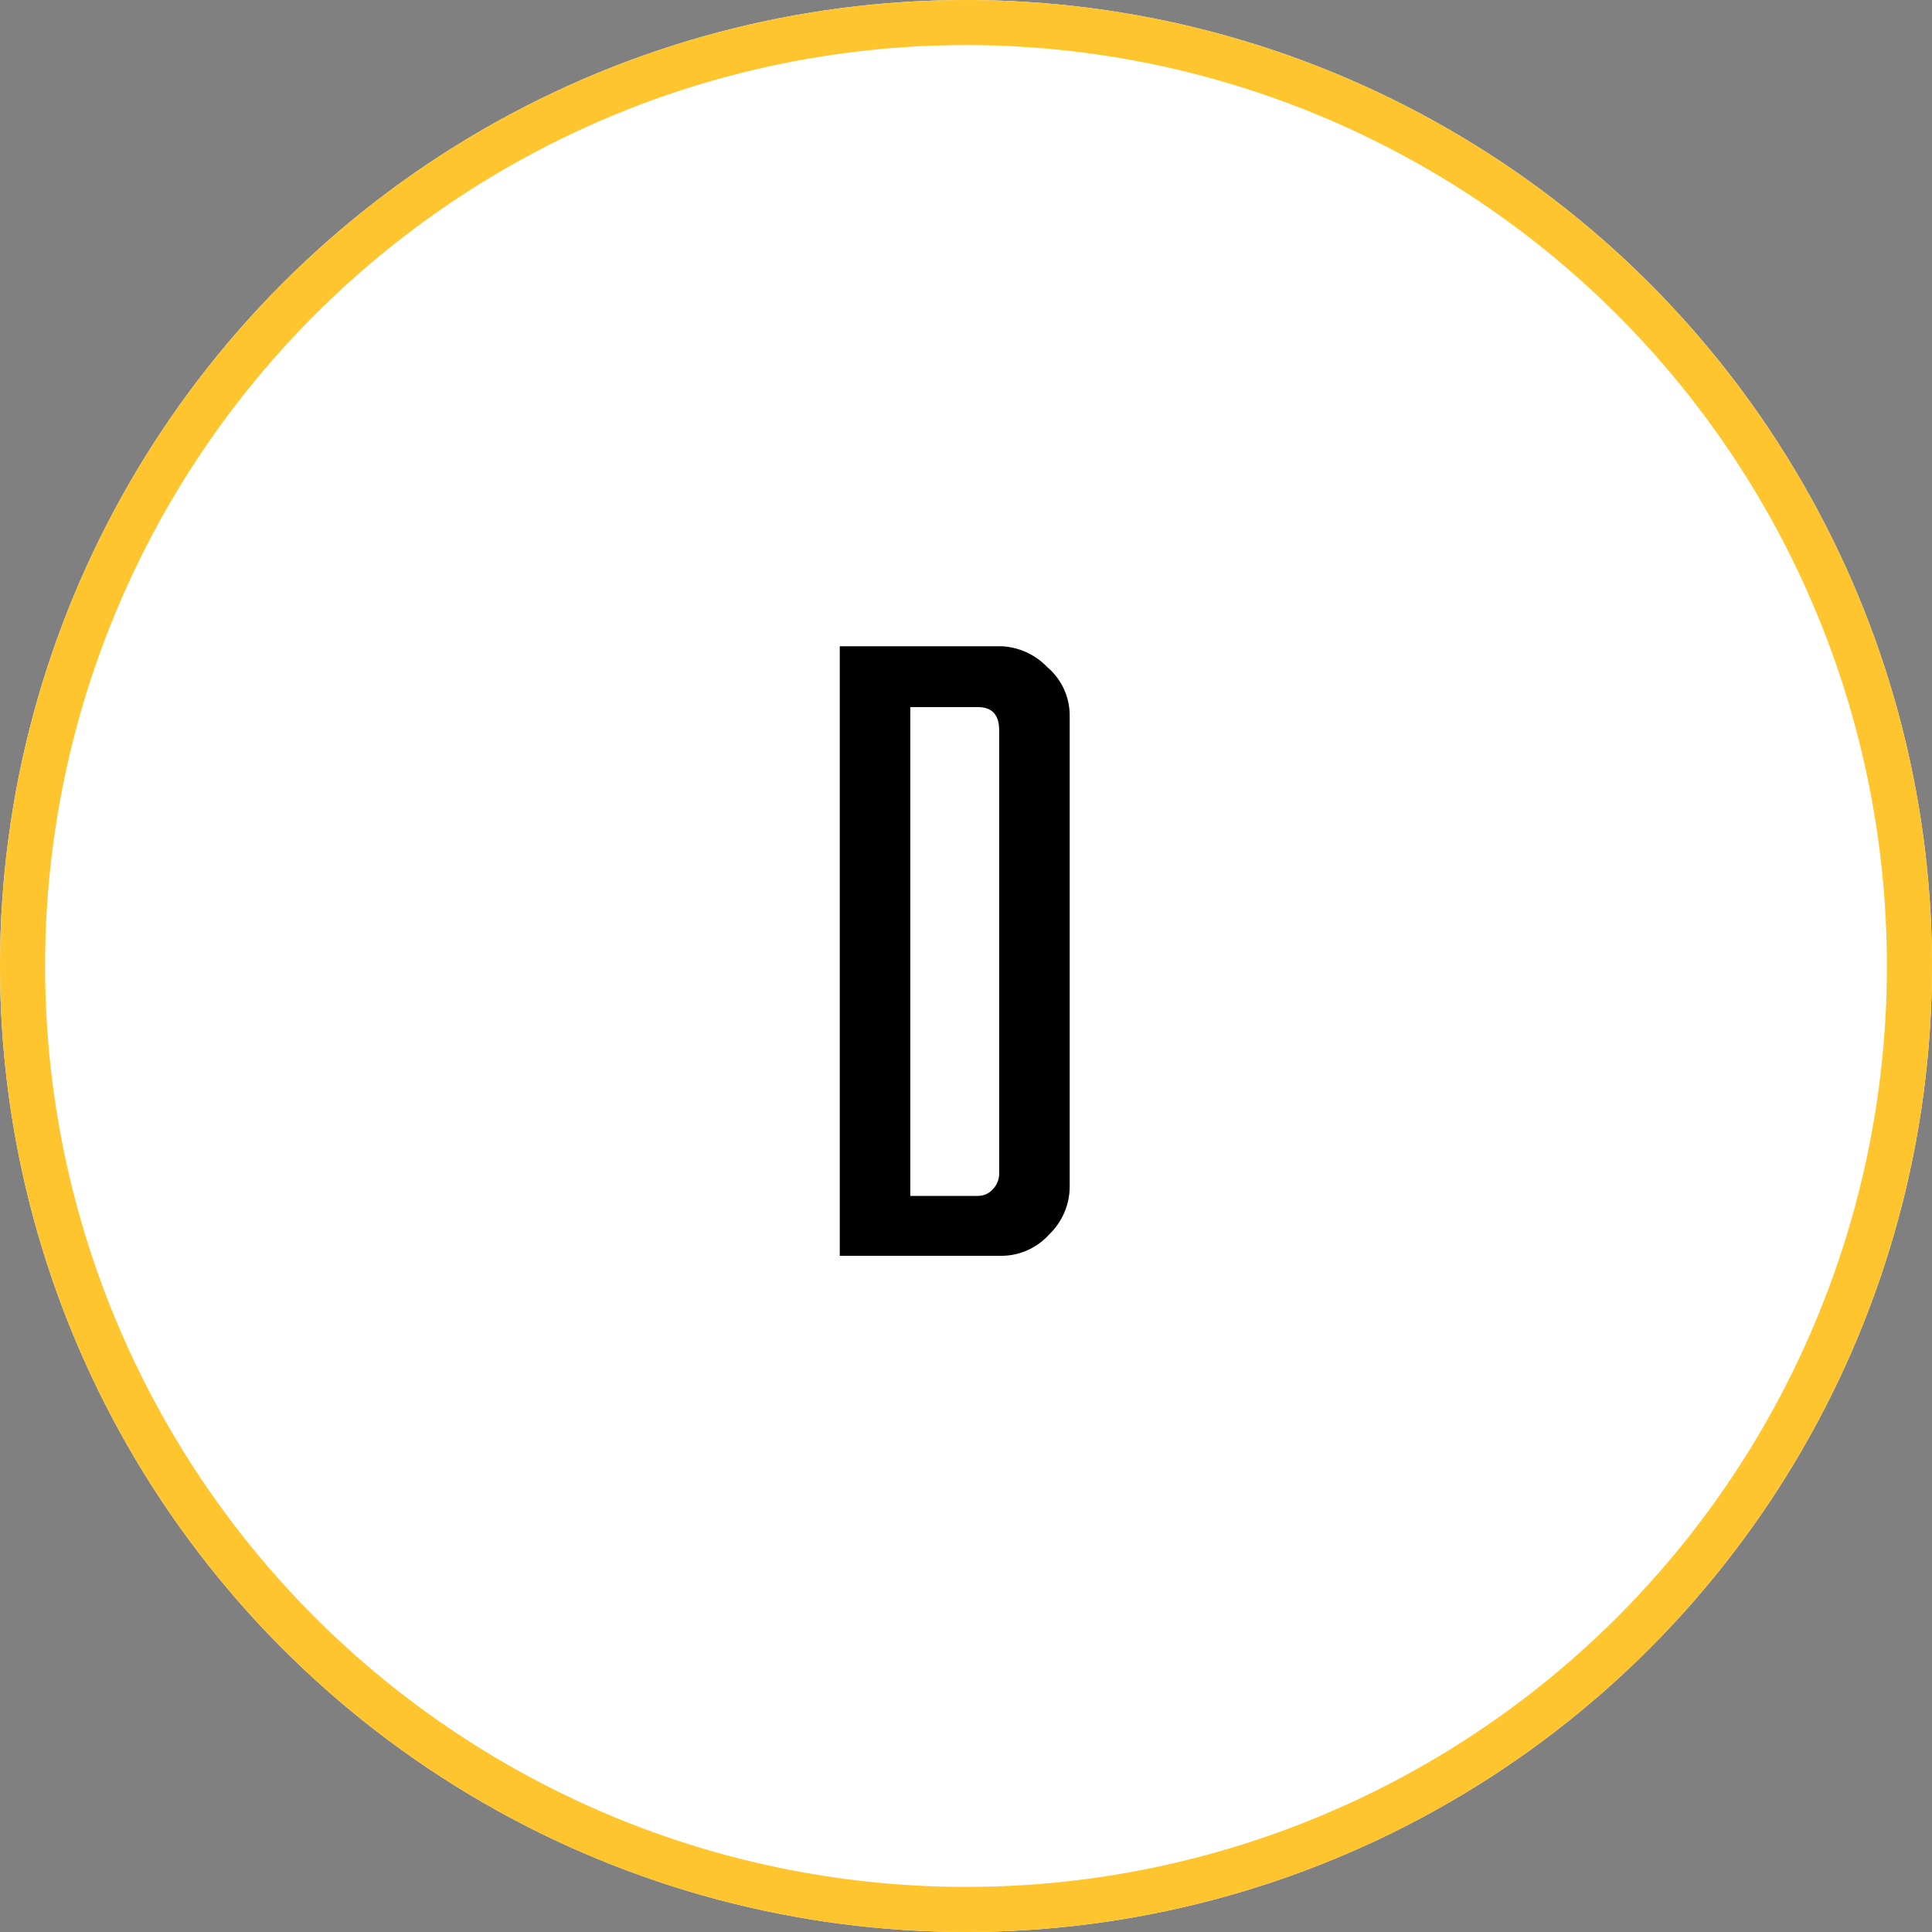
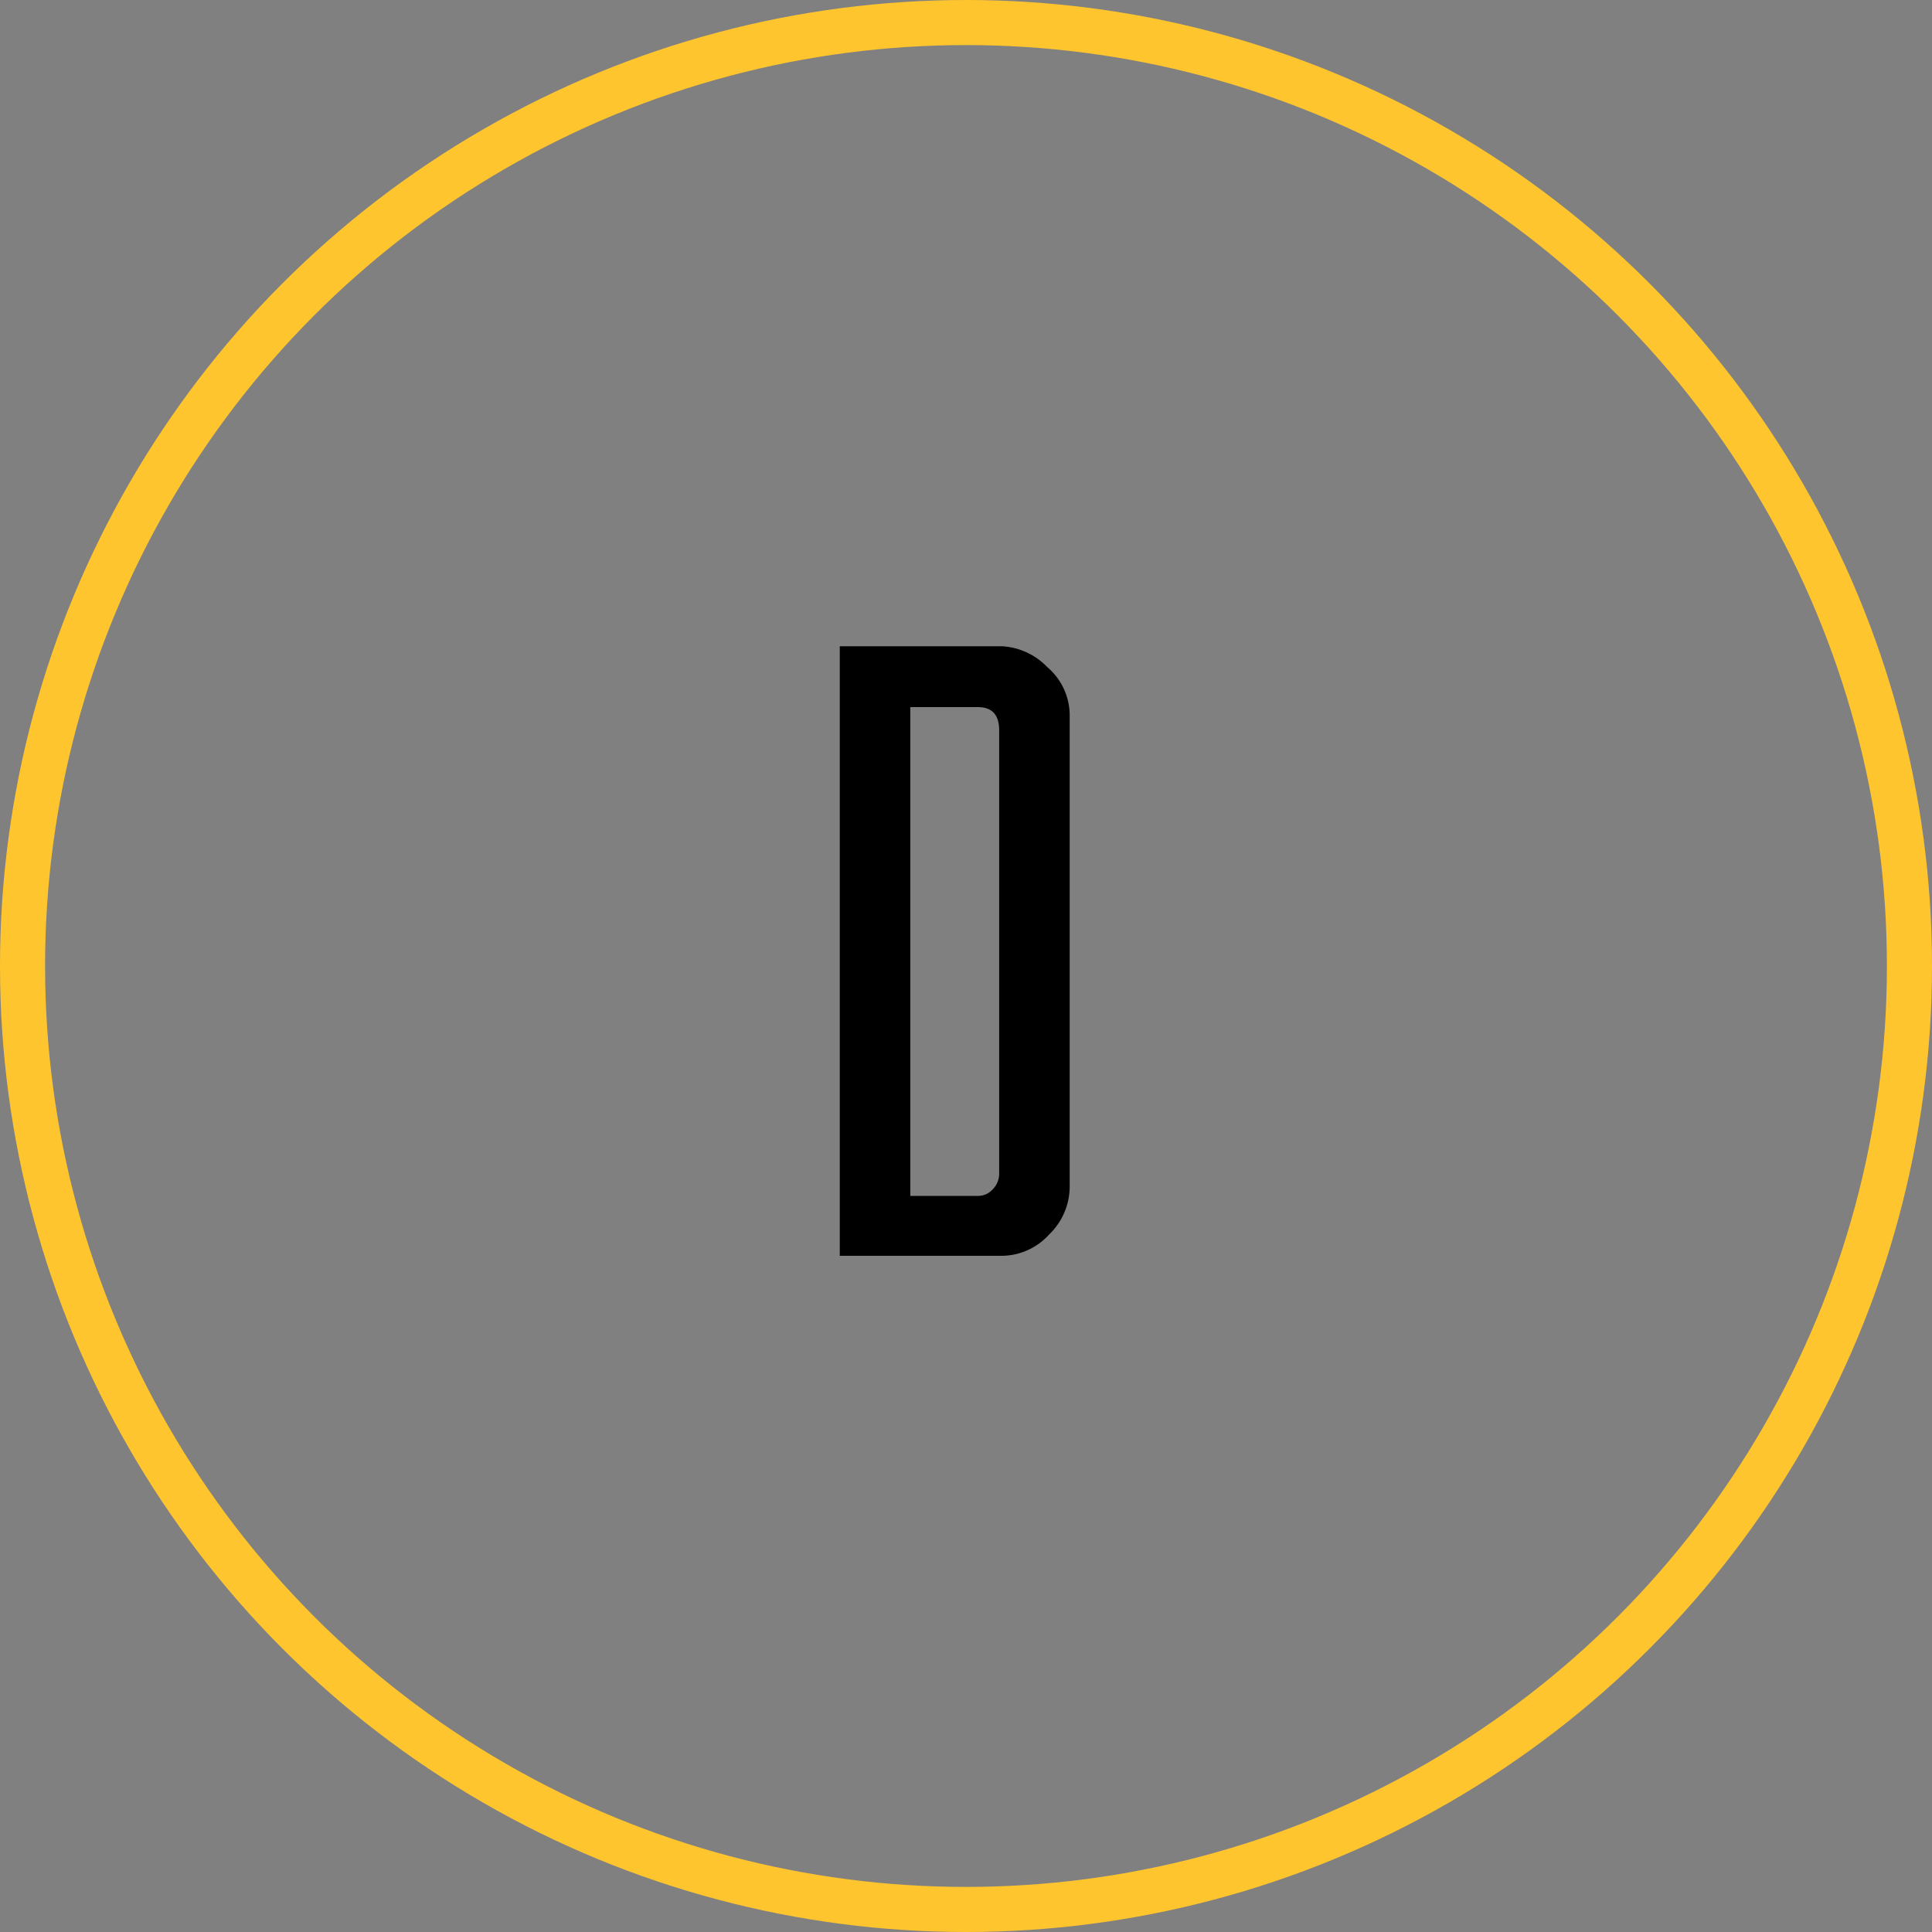
<svg xmlns="http://www.w3.org/2000/svg" width="60" height="60" viewBox="0 0 60 60">
  <rect x="0" y="0" width="60" height="60" fill="#808080" stroke="none" />
  <g id="מצמד_D" data-name="מצמד D" transform="translate(-6076 -8463)">
    <g id="Ellipse_95" data-name="Ellipse 95" transform="translate(6076 8463)" fill="#fff" stroke="#ffc52e" stroke-width="1.4">
-       <circle cx="30" cy="30" r="30" stroke="none" />
      <circle cx="30" cy="30" r="29.3" fill="none" />
    </g>
    <path id="Path_51256" data-name="Path 51256" d="M-7.92,0V-18.93h5.028a2.1,2.1,0,0,1,1.413.645A1.969,1.969,0,0,1-.78-16.8V-2.13A2.066,2.066,0,0,1-1.42-.66,2,2,0,0,1-2.892,0Zm2.19-1.86h2.1a.613.613,0,0,0,.465-.21.686.686,0,0,0,.195-.48V-16.32q0-.72-.66-.72h-2.1Z" transform="translate(6110 8502)" />
  </g>
</svg>